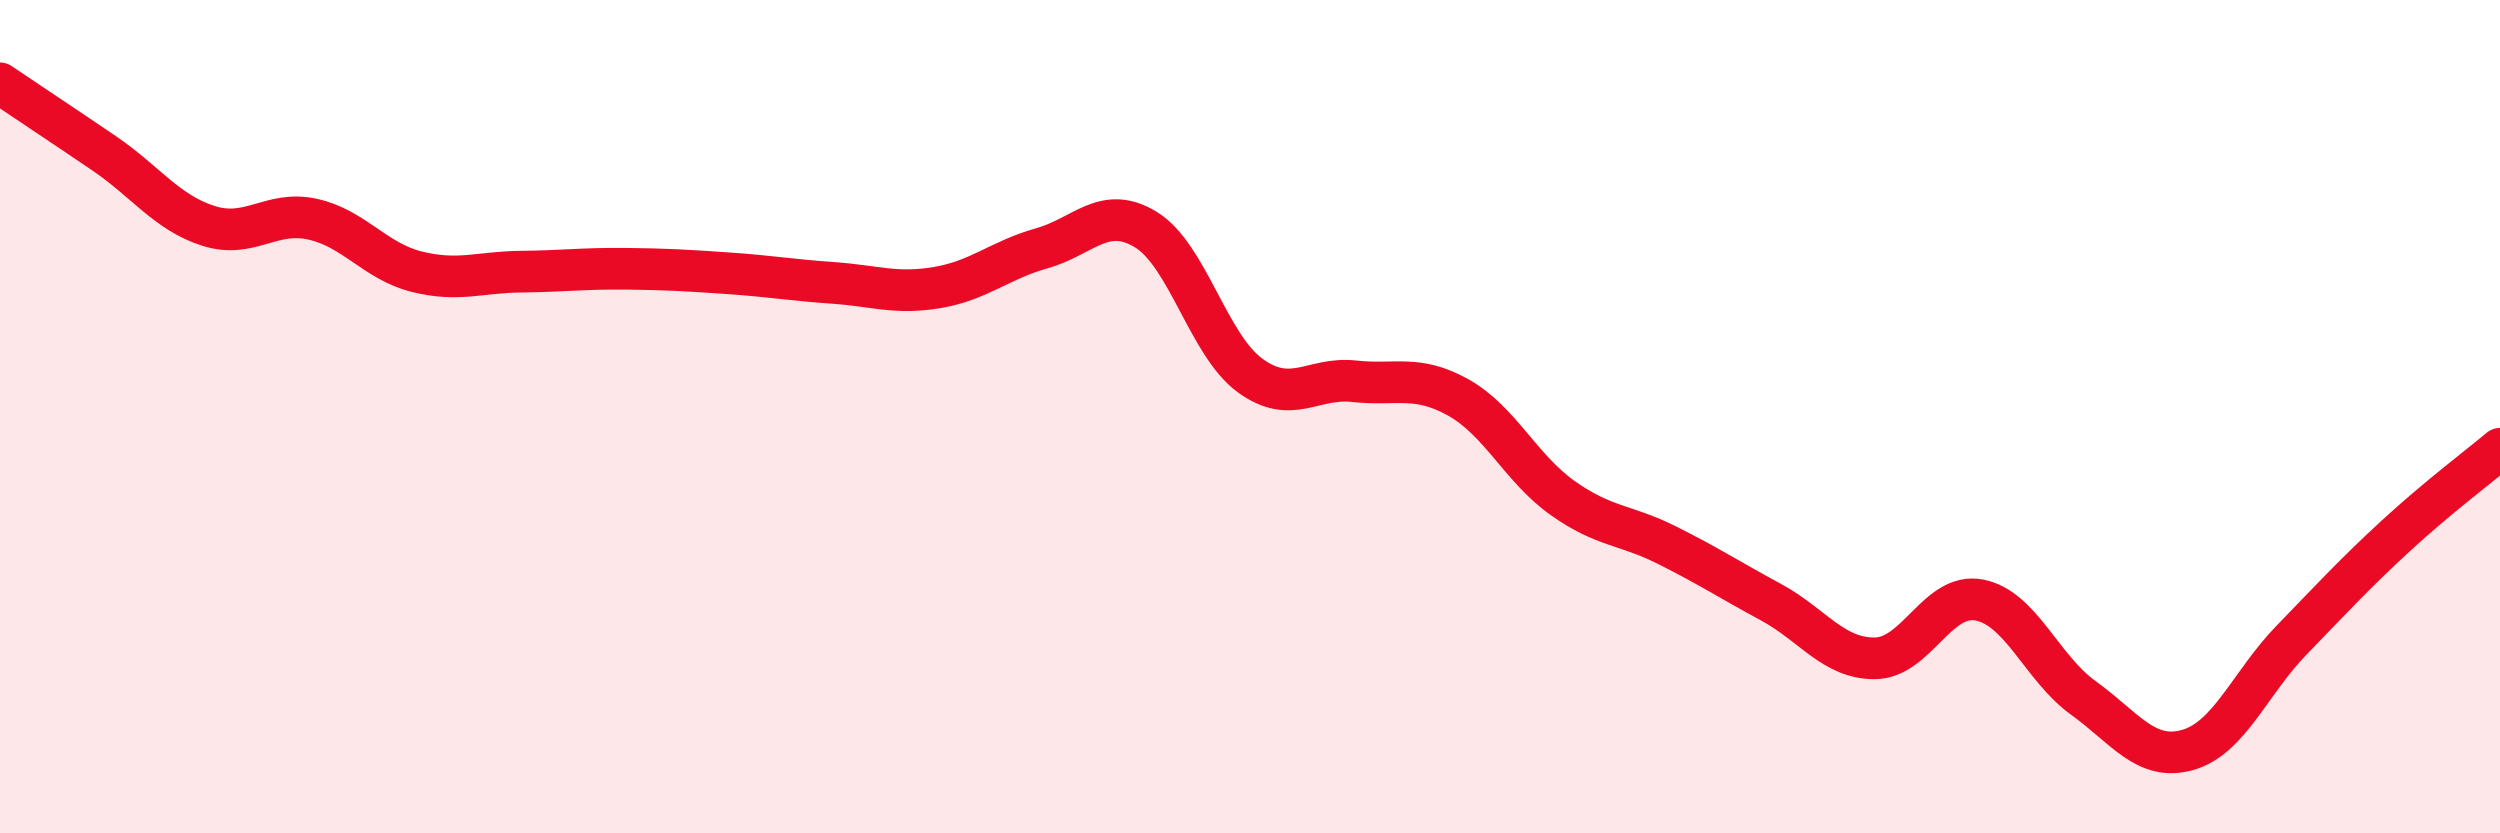
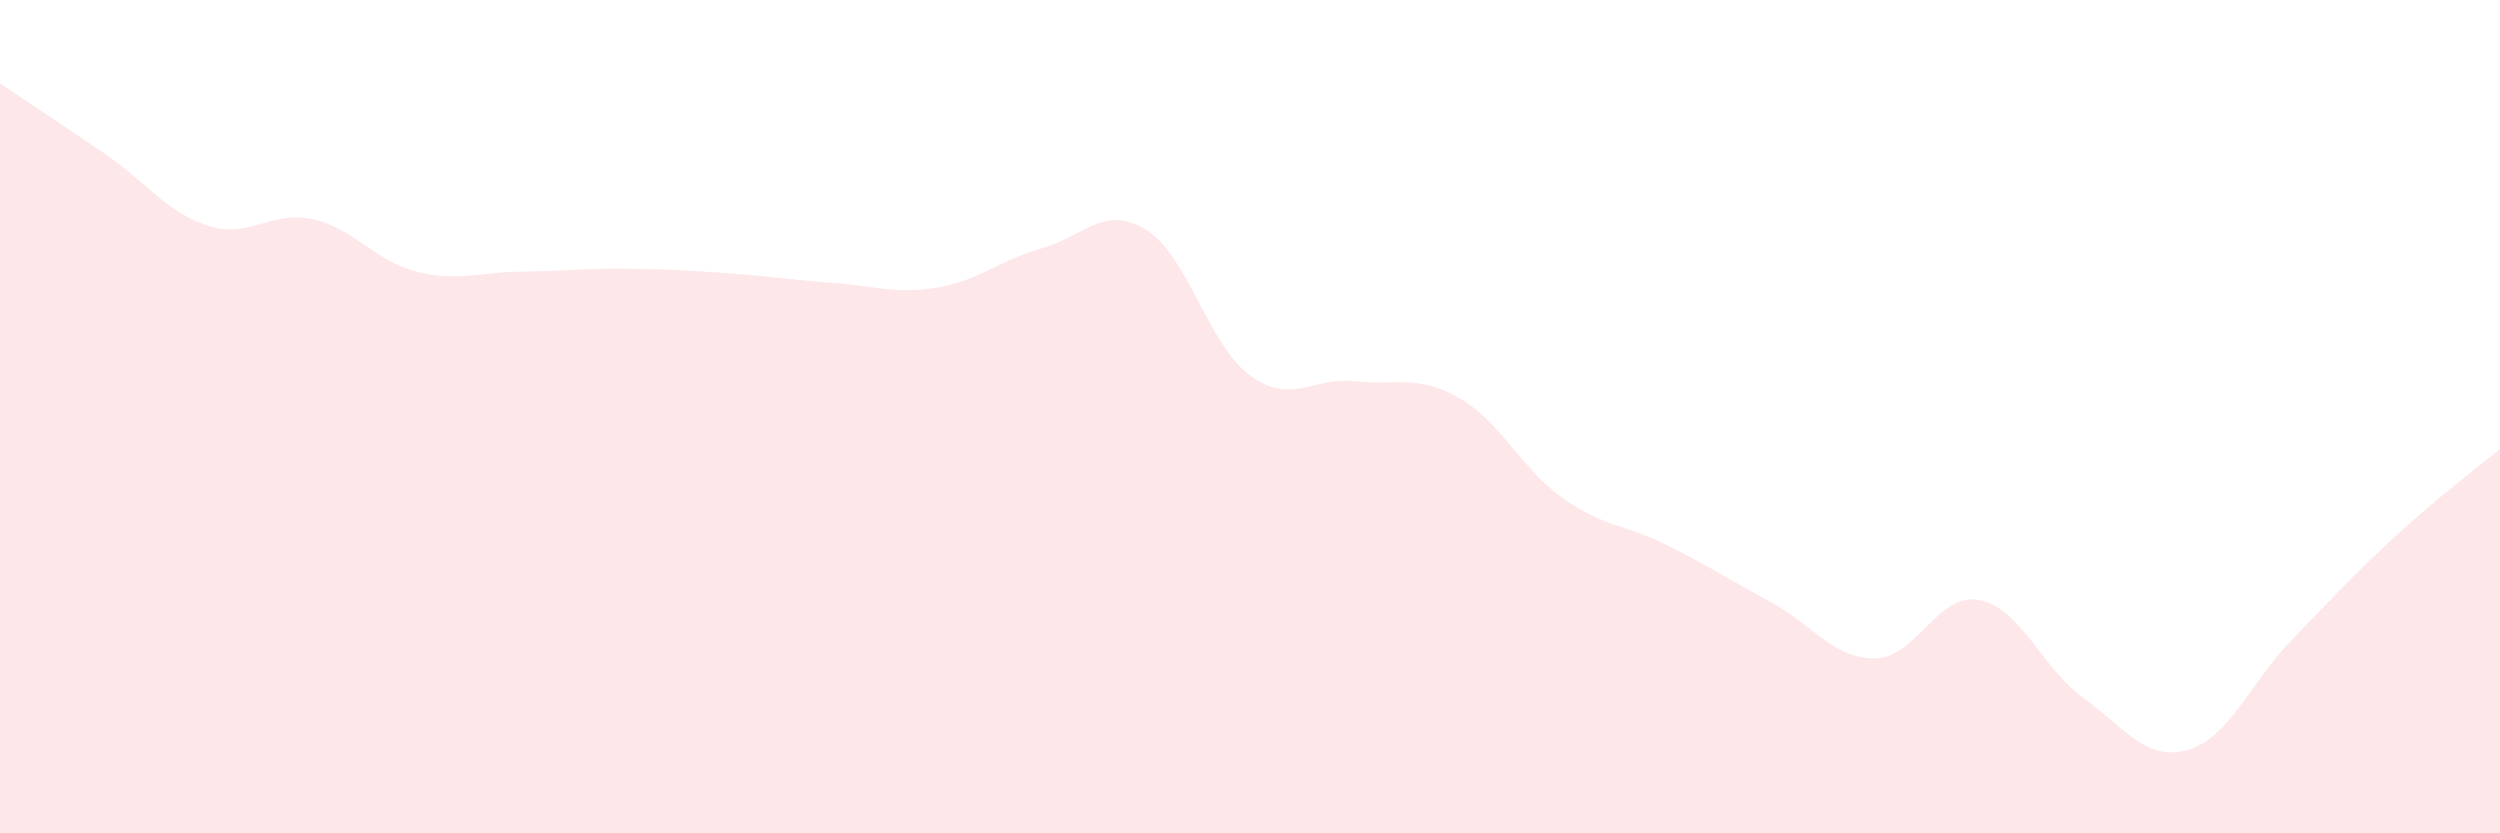
<svg xmlns="http://www.w3.org/2000/svg" width="60" height="20" viewBox="0 0 60 20">
  <path d="M 0,2 C 0.5,2.34 1.5,3 2.5,3.68 C 3.5,4.36 4,5.1 5,5.42 C 6,5.74 6.5,5.04 7.5,5.26 C 8.5,5.48 9,6.27 10,6.52 C 11,6.77 11.5,6.53 12.5,6.52 C 13.5,6.51 14,6.44 15,6.45 C 16,6.46 16.5,6.49 17.5,6.56 C 18.5,6.63 19,6.72 20,6.79 C 21,6.86 21.5,7.07 22.5,6.9 C 23.5,6.73 24,6.24 25,5.96 C 26,5.68 26.5,4.9 27.5,5.51 C 28.5,6.12 29,8.28 30,9.01 C 31,9.74 31.5,9.04 32.5,9.15 C 33.5,9.26 34,8.98 35,9.54 C 36,10.1 36.5,11.24 37.5,11.95 C 38.5,12.66 39,12.58 40,13.08 C 41,13.58 41.5,13.91 42.5,14.45 C 43.5,14.99 44,15.81 45,15.8 C 46,15.79 46.5,14.21 47.5,14.4 C 48.5,14.59 49,16.03 50,16.75 C 51,17.47 51.5,18.28 52.5,18 C 53.5,17.72 54,16.39 55,15.36 C 56,14.33 56.5,13.78 57.5,12.86 C 58.5,11.94 59.5,11.19 60,10.77L60 20L0 20Z" fill="#EB0A25" opacity="0.1" stroke-linecap="round" stroke-linejoin="round" />
-   <path d="M 0,2 C 0.5,2.34 1.5,3 2.5,3.68 C 3.5,4.36 4,5.1 5,5.42 C 6,5.74 6.5,5.04 7.5,5.26 C 8.5,5.48 9,6.27 10,6.52 C 11,6.77 11.5,6.53 12.5,6.52 C 13.5,6.51 14,6.44 15,6.45 C 16,6.46 16.5,6.49 17.5,6.56 C 18.5,6.63 19,6.72 20,6.79 C 21,6.86 21.5,7.07 22.5,6.9 C 23.5,6.73 24,6.24 25,5.96 C 26,5.68 26.5,4.9 27.5,5.51 C 28.5,6.12 29,8.28 30,9.01 C 31,9.74 31.5,9.04 32.5,9.15 C 33.5,9.26 34,8.98 35,9.54 C 36,10.1 36.5,11.24 37.5,11.95 C 38.5,12.66 39,12.58 40,13.08 C 41,13.58 41.5,13.91 42.5,14.45 C 43.5,14.99 44,15.81 45,15.8 C 46,15.79 46.5,14.21 47.5,14.4 C 48.5,14.59 49,16.03 50,16.75 C 51,17.47 51.5,18.28 52.5,18 C 53.5,17.72 54,16.39 55,15.36 C 56,14.33 56.5,13.78 57.5,12.86 C 58.5,11.94 59.5,11.19 60,10.77" stroke="#EB0A25" stroke-width="1" fill="none" stroke-linecap="round" stroke-linejoin="round" />
</svg>